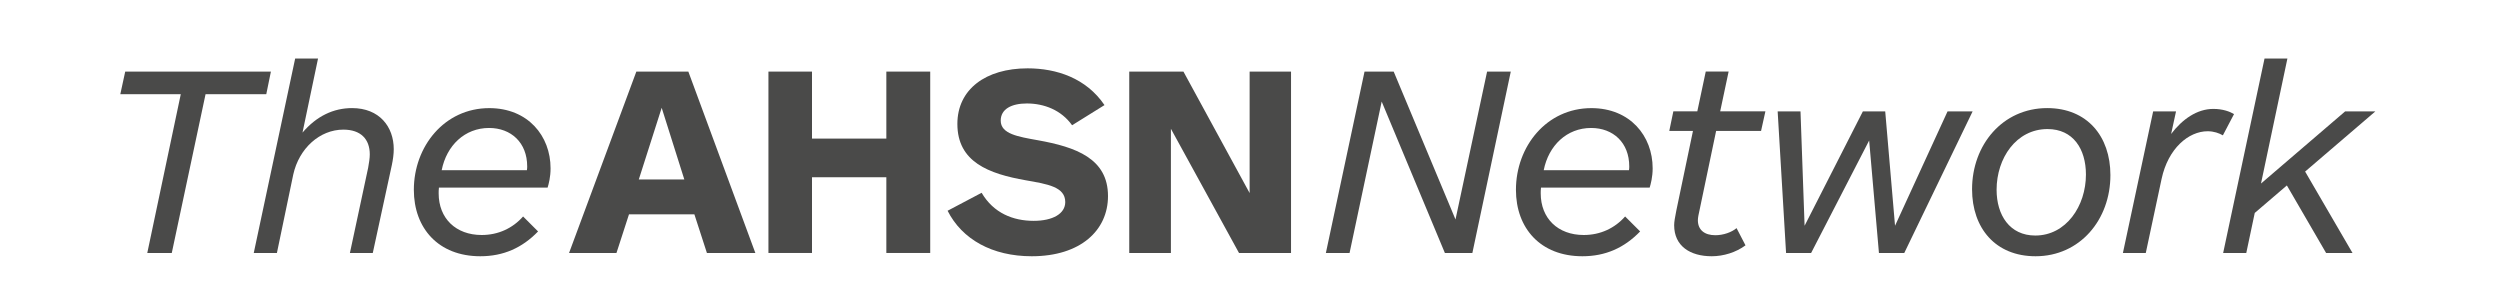
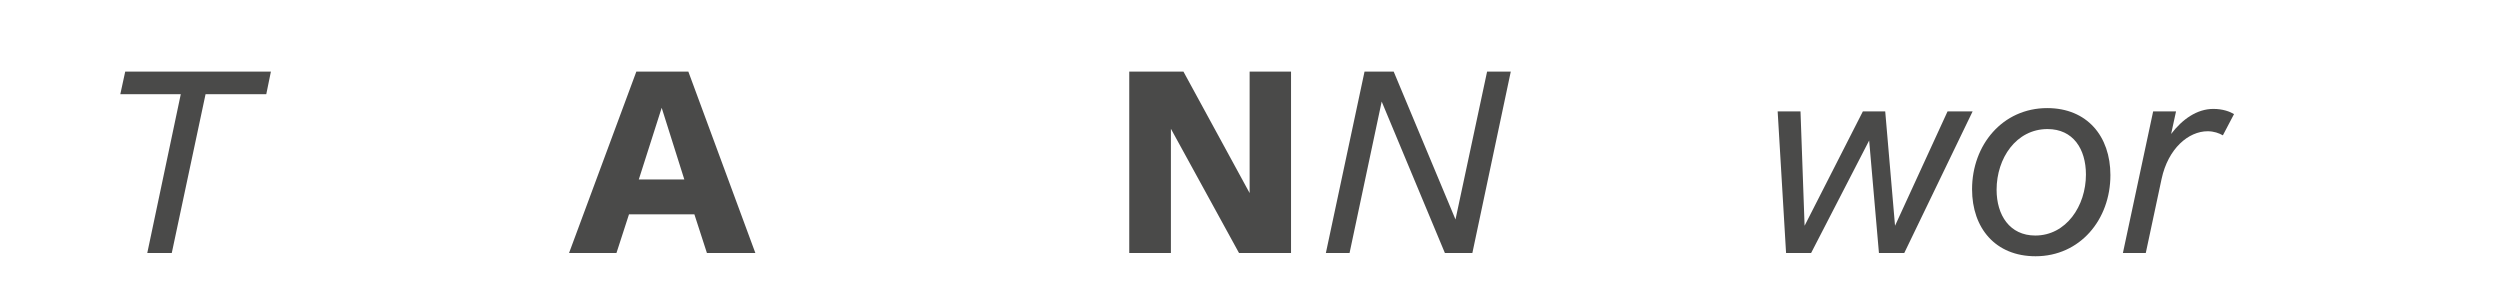
<svg xmlns="http://www.w3.org/2000/svg" enable-background="new 0 0 800 98" viewBox="0 0 800 98">
  <clipPath id="a">
-     <path d="m38.5 18.73h721.62v63.27h-721.62z" />
-   </clipPath>
+     </clipPath>
  <clipPath id="b">
    <path d="m38.5 18.73h721.62v63.27h-721.62z" />
  </clipPath>
  <clipPath id="c">
-     <path d="m38.5 18.73h721.62v63.27h-721.62z" />
-   </clipPath>
+     </clipPath>
  <clipPath id="d">
    <path d="m38.5 18.73h721.62v63.27h-721.62z" />
  </clipPath>
  <g fill="#4a4a49">
    <path d="m40.07 22.91-1.57 7.23h19.35l-10.72 50.81h7.84l10.81-50.81h19.43l1.48-7.23z" />
    <path clip-path="url(#a)" d="m96.8 42.43c4.53-5.31 9.94-7.84 15.86-7.84 8.71 0 13.34 5.92 13.34 13.16 0 1.57-.26 3.4-.61 5.06l-6.1 28.15h-7.32l5.84-27.28c.26-1.48.52-3.05.52-4.27 0-4.88-2.87-7.93-8.45-7.93-7.58 0-14.2 6.02-16.04 14.38l-5.23 25.1h-7.41l13.25-62.22h7.32z" />
    <path clip-path="url(#a)" d="m168.61 54.46c.09-.53.09-.87.09-1.22 0-7.58-5.14-12.29-12.2-12.29-7.76 0-13.59 5.58-15.16 13.51zm6.62 5.58h-34.77c-.09.7-.09 1.31-.09 1.83 0 8.01 5.49 13.33 13.77 13.33 5.32 0 9.94-2.18 13.25-5.93l4.79 4.79c-5.06 5.24-11.07 7.94-18.48 7.94-13.42 0-21.27-8.98-21.27-21.26 0-13.86 9.76-26.14 24.14-26.14 12.37 0 19.61 8.89 19.61 19.26.01 2.78-.6 5.04-.95 6.18" />
    <path d="m211.74 34.5-7.32 22.92h14.56zm14.47 46.45-4.01-12.37h-20.92l-4.01 12.37h-15.17l21.53-58.04h16.64l21.44 58.04z" />
-     <path d="m283.63 80.95v-24.23h-23.79v24.23h-13.94v-58.04h13.94v21.44h23.79v-21.44h14.04v58.04z" />
-     <path clip-path="url(#b)" d="m353.44 33.63-10.37 6.45c-3.48-4.88-8.98-6.97-14.47-6.97-4.88 0-8.37 1.75-8.37 5.49 0 4.27 5.58 5.14 11.85 6.27 12.2 2.18 22.48 5.84 22.48 17.87 0 10.98-8.8 19.26-24.4 19.26-12.64 0-22.31-5.41-26.93-14.56l10.89-5.75c3.83 6.53 10.11 8.98 16.65 8.98 6.1 0 10.11-2.27 10.11-6.01 0-4.88-5.67-5.75-12.64-6.97-11.85-2.09-21.88-5.84-21.88-18.04 0-11.07 9.06-17.78 22.48-17.78 9.26 0 18.75 3.13 24.6 11.76" />
    <path d="m396.48 80.95-21.79-39.74v39.74h-13.33v-58.04h17.34l21.18 38.87v-38.87h13.25v58.04z" />
    <path d="m462.36 80.95-20.22-48.45-10.28 48.45h-7.58l12.37-58.04h9.33l19.78 47.32 10.11-47.32h7.58l-12.29 58.04z" />
    <path clip-path="url(#c)" d="m521.27 54.46c.09-.53.09-.87.09-1.22 0-7.58-5.14-12.29-12.2-12.29-7.76 0-13.6 5.58-15.17 13.51zm6.62 5.58h-34.77c-.09.7-.09 1.31-.09 1.83 0 8.01 5.49 13.33 13.77 13.33 5.32 0 9.93-2.18 13.24-5.93l4.8 4.79c-5.06 5.24-11.07 7.94-18.47 7.94-13.43 0-21.27-8.98-21.27-21.26 0-13.86 9.76-26.14 24.14-26.14 12.37 0 19.61 8.89 19.61 19.26 0 2.78-.61 5.04-.96 6.18" />
    <path clip-path="url(#c)" d="m558.56 78.51c-3.05 2.26-7.06 3.49-10.8 3.49-6.88 0-12.03-3.23-12.03-9.94 0-1.05.26-2.53.7-4.71l5.32-25.45h-7.58l1.3-6.27h7.67l2.7-12.73h7.32l-2.7 12.73h14.47l-1.39 6.27h-14.38l-5.31 25.36c-.27 1.22-.53 2.35-.53 3.22 0 3.13 2.18 4.79 5.58 4.79 2.61 0 5.23-.96 6.8-2.27z" />
    <path d="m609.37 80.95h-8.11l-3.13-35.99-18.57 35.99h-8.02l-2.69-45.31h7.31l1.31 36.6 18.65-36.6h7.15l3.14 36.6 16.81-36.6h8.02z" />
    <path clip-path="url(#d)" d="m655.21 41.3c-10.02 0-16.3 9.32-16.3 19.43 0 8.1 4.18 14.64 12.38 14.64 9.85 0 16.21-9.41 16.21-19.52-.01-8.19-4.1-14.55-12.29-14.55m-3.84 40.7c-12.81 0-20.31-8.98-20.31-21.44 0-14.2 9.76-25.97 24.05-25.97 12.73 0 20.22 8.98 20.22 21.44.01 14.29-9.76 25.97-23.96 25.97" />
    <path clip-path="url(#d)" d="m711.32 43.31c-1.22-.7-2.87-1.31-4.88-1.31-6.1 0-12.64 5.49-14.73 15.25l-5.06 23.71h-7.32l9.68-45.32h7.32l-1.57 7.23c3.57-4.71 8.28-8.02 13.51-8.02 3.05 0 5.32.87 6.62 1.66z" />
-     <path d="m724.65 18.73-13.24 62.22h7.4l2.71-12.81 10.28-8.8 12.55 21.61h8.45l-15.16-26.05 22.48-19.26h-9.67l-26.93 23.09 8.45-40z" />
  </g>
</svg>